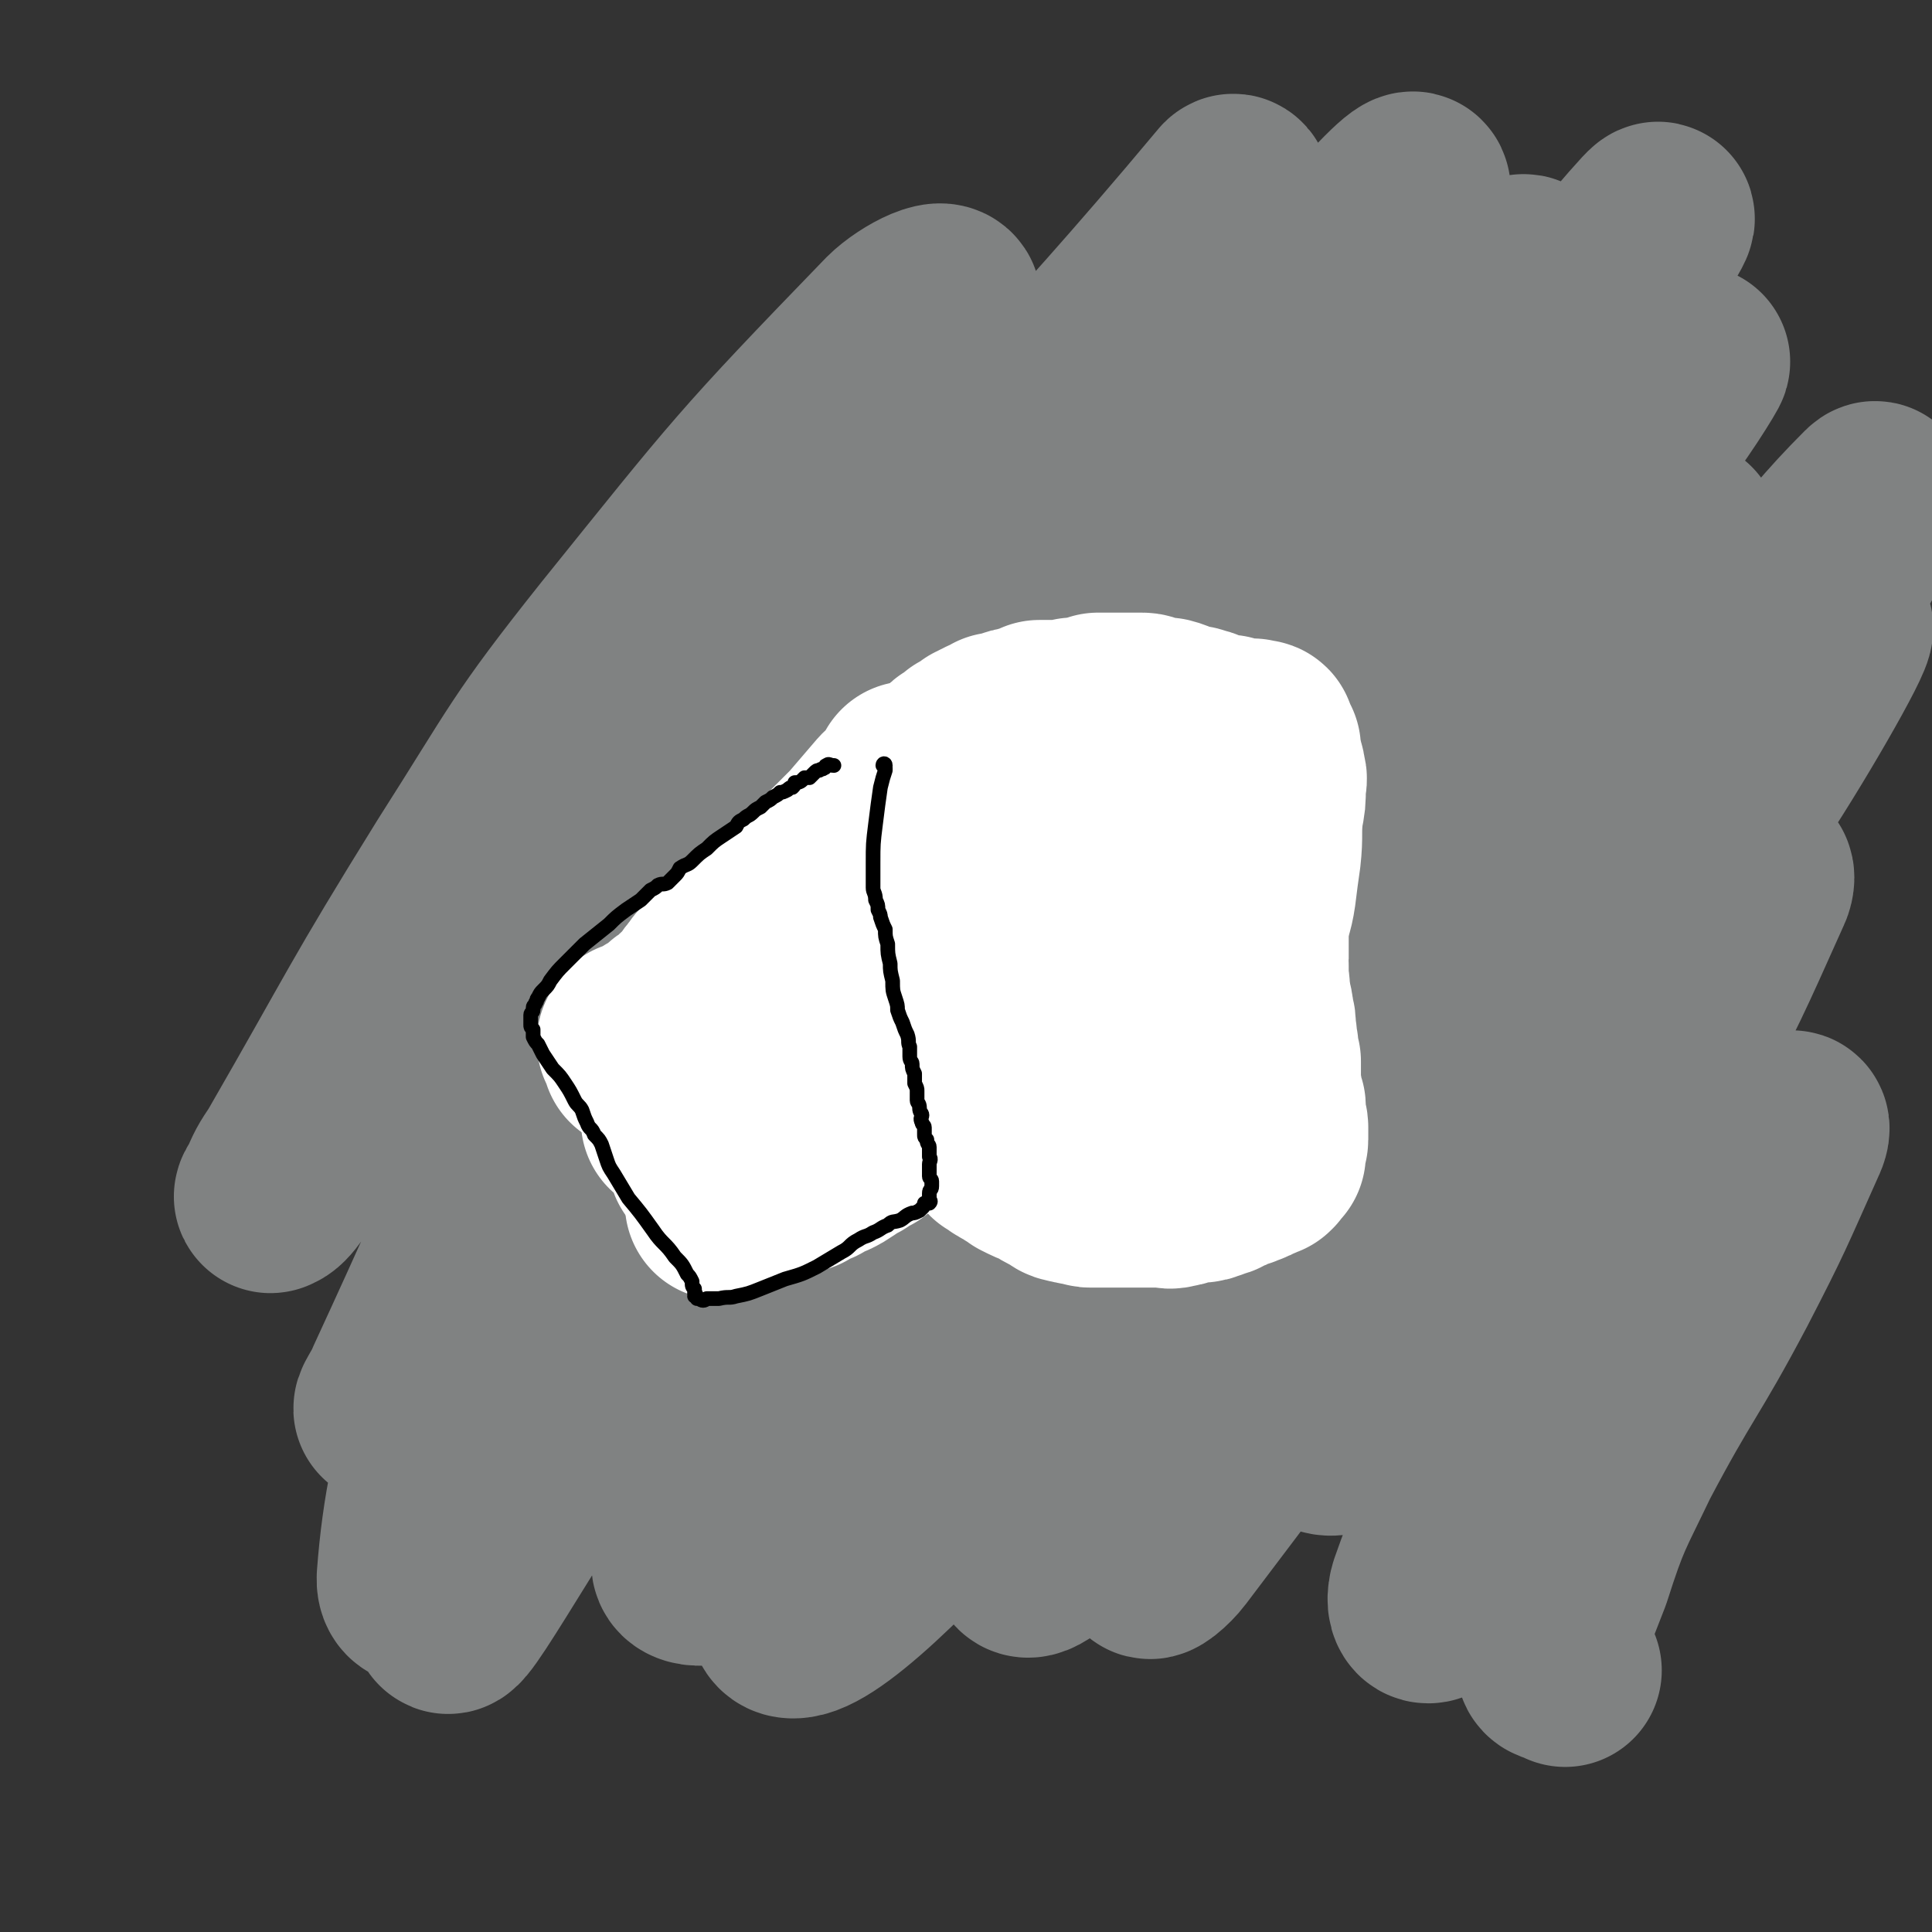
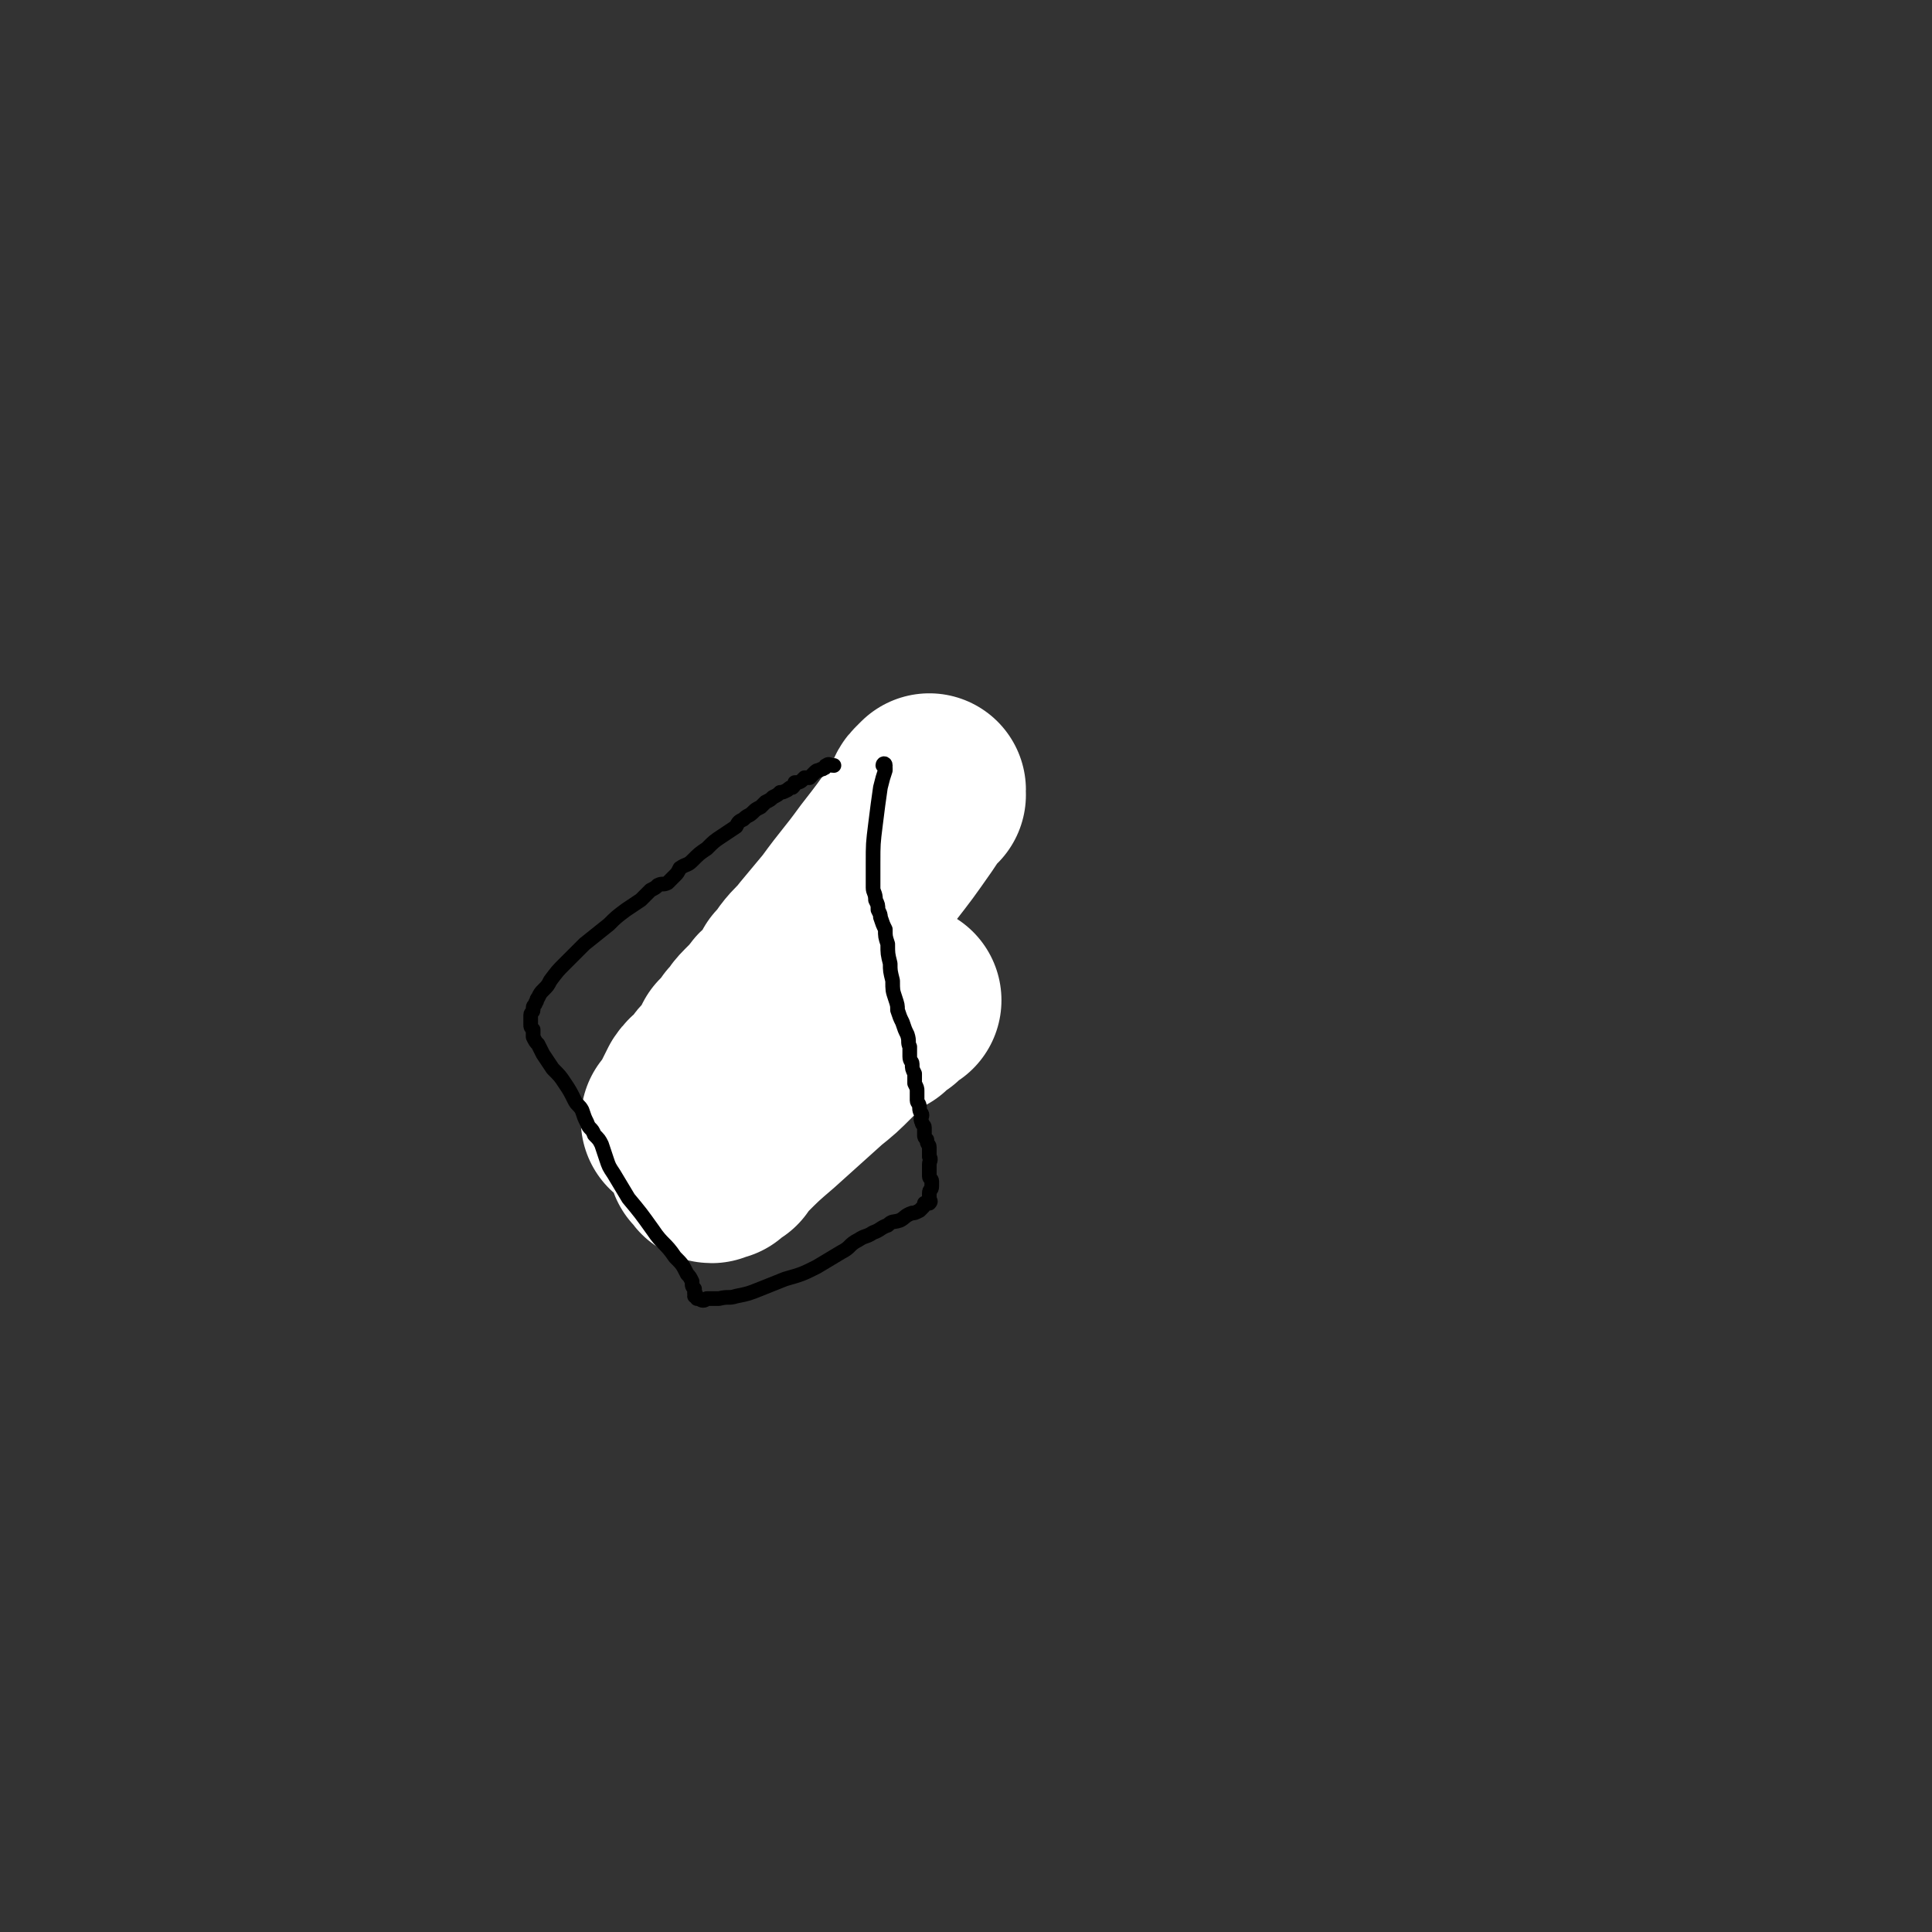
<svg xmlns="http://www.w3.org/2000/svg" viewBox="0 0 790 790" version="1.1">
  <rect x="0" y="0" width="790" height="790" fill="#333333" stroke="none" />
  <g fill="none" stroke="#808282" stroke-width="79" stroke-linecap="round" stroke-linejoin="round">
-     <path d="M330,195c0,-1 -1,-1 -1,-1 0,-1 1,-1 2,0 0,0 0,1 -1,2 -10,14 -11,13 -22,27 -33,42 -34,41 -66,84 -26,35 -24,37 -49,72 -24,33 -24,33 -48,65 -15,20 -14,21 -29,40 -2,3 -4,5 -5,5 -1,1 0,-1 1,-2 3,-7 3,-7 7,-13 34,-59 33,-60 69,-118 30,-47 29,-49 64,-93 54,-67 54,-68 114,-130 7,-7 23,-15 20,-7 -25,61 -36,74 -75,146 -30,57 -33,55 -62,112 -45,91 -43,92 -85,183 -2,5 -6,10 -4,9 3,-4 7,-9 13,-19 50,-79 51,-78 100,-158 40,-66 32,-71 77,-134 70,-98 78,-96 154,-187 1,-1 2,3 1,4 -97,123 -106,117 -198,244 -49,68 -49,70 -83,147 -36,82 -51,118 -55,172 -1,16 28,-11 46,-32 97,-120 96,-123 183,-251 50,-75 43,-80 91,-156 42,-66 93,-126 89,-129 -3,-3 -54,57 -102,118 -61,76 -62,76 -117,156 -52,78 -52,78 -98,159 -42,74 -80,144 -78,151 1,6 39,-64 83,-125 105,-146 100,-151 216,-288 62,-72 161,-160 138,-132 -50,62 -142,157 -285,312 -72,77 -163,182 -145,152 37,-60 123,-170 255,-332 61,-75 135,-149 130,-142 -6,8 -82,81 -152,171 -90,118 -116,134 -168,246 -9,18 30,31 46,15 160,-153 157,-173 307,-352 37,-45 80,-108 68,-95 -23,25 -69,86 -138,172 -59,74 -64,71 -117,149 -75,109 -81,118 -139,225 -4,6 9,6 15,1 89,-86 91,-88 173,-183 48,-56 45,-59 88,-119 67,-93 81,-114 133,-186 6,-9 -7,13 -16,24 -112,142 -115,140 -226,283 -44,58 -44,58 -82,119 -26,41 -54,84 -44,87 11,3 48,-33 85,-76 47,-54 42,-59 84,-117 46,-64 45,-65 93,-128 38,-49 39,-48 79,-96 11,-14 20,-24 24,-27 2,-2 -5,9 -11,17 -61,77 -64,74 -122,153 -40,56 -41,56 -74,115 -35,64 -58,102 -62,131 -2,14 28,-19 49,-45 91,-113 86,-117 174,-233 40,-52 40,-52 81,-103 21,-26 28,-35 43,-50 3,-3 -2,8 -6,14 -37,67 -34,69 -76,133 -37,59 -41,56 -82,112 -62,85 -61,86 -124,169 -3,4 -9,9 -8,6 11,-19 17,-25 34,-49 37,-52 37,-52 75,-104 37,-53 36,-54 75,-105 46,-62 73,-100 95,-122 9,-10 -14,31 -32,59 -66,102 -70,99 -136,200 -22,33 -35,47 -40,68 -2,8 18,1 26,-10 42,-51 36,-57 74,-113 23,-35 23,-35 48,-69 14,-18 16,-20 29,-35 1,-1 1,2 0,4 -17,38 -17,38 -36,75 -26,53 -28,52 -53,105 -17,33 -15,34 -29,68 -9,20 -10,20 -17,40 -1,3 -1,7 1,7 2,0 4,-3 6,-7 28,-43 27,-44 55,-87 22,-34 21,-35 46,-68 9,-13 9,-13 22,-24 8,-7 11,-7 19,-10 2,-1 1,2 0,4 -13,29 -13,30 -28,59 -19,36 -21,35 -40,71 -11,23 -12,23 -20,48 -7,18 -8,19 -9,36 -1,3 2,2 5,4 " />
-   </g>
+     </g>
  <g fill="none" stroke="#FFFFFF" stroke-width="79" stroke-linecap="round" stroke-linejoin="round">
-     <path d="M406,327c0,-1 -1,-1 -1,-1 1,-1 2,0 2,-1 0,0 0,-1 0,-1 0,0 0,1 0,1 0,2 0,2 0,3 1,2 1,2 1,5 0,4 0,4 0,9 0,8 -1,8 -1,15 0,6 0,6 0,11 0,3 1,3 0,6 0,3 0,3 0,6 -1,3 -1,3 -1,6 0,4 0,4 0,8 0,5 -1,5 -1,10 -1,5 -1,5 -1,10 0,4 0,4 0,8 0,3 0,3 0,6 0,2 0,2 0,4 0,2 0,2 0,3 0,1 0,1 0,2 0,2 0,2 0,3 0,1 0,1 0,2 0,1 0,1 0,2 1,3 1,3 1,6 1,2 1,2 1,5 0,3 0,3 0,6 0,1 0,1 0,3 0,0 0,0 0,1 0,1 0,2 0,2 0,0 0,-1 0,-2 0,0 0,1 0,1 0,0 0,0 1,0 0,1 0,1 0,1 1,1 0,1 1,2 1,0 1,0 1,0 1,1 0,1 1,1 0,1 1,0 1,1 1,0 1,1 2,1 2,1 2,1 3,2 2,1 2,1 3,2 4,2 4,2 7,3 3,2 3,2 7,4 2,1 2,2 4,2 2,1 2,0 4,1 1,0 1,0 3,0 1,1 1,1 2,1 2,0 2,0 4,0 1,0 1,0 3,0 1,0 1,0 2,0 2,0 2,0 3,0 1,0 1,0 3,0 2,0 2,0 3,0 2,0 2,0 3,0 2,0 2,0 3,0 1,0 1,0 3,0 1,0 1,0 3,0 2,0 2,1 4,0 3,0 3,-1 5,-2 3,0 3,0 5,0 2,0 2,0 4,-1 1,0 1,0 2,-1 2,0 2,0 3,-1 1,0 1,0 2,-1 1,0 1,0 2,-1 1,0 1,0 2,-1 1,0 1,0 2,0 1,-1 1,0 2,-1 1,0 1,0 2,-1 0,0 0,0 1,-1 0,0 0,0 1,0 1,0 1,0 1,0 0,0 0,-1 1,-1 0,0 0,0 1,0 1,0 0,0 1,-1 0,0 0,1 0,0 0,0 0,0 1,-1 0,0 0,0 1,-1 0,0 -1,0 -1,-1 0,0 1,0 1,-1 0,-1 0,-1 0,-2 0,-1 1,-1 1,-2 0,-1 0,-1 0,-2 0,-2 0,-2 0,-3 0,-2 -1,-2 -1,-4 0,-2 0,-2 0,-4 0,-1 0,-1 -1,-3 0,-2 0,-2 -1,-5 0,-2 0,-2 0,-5 0,-3 0,-3 0,-6 -1,-3 -1,-3 -1,-6 -1,-3 0,-3 -1,-6 0,-4 0,-4 -1,-8 0,-3 -1,-3 -1,-6 -1,-4 0,-4 -1,-7 0,-3 0,-3 0,-6 -1,-2 0,-2 0,-3 0,-2 0,-2 0,-3 0,-2 0,-2 0,-4 0,-1 0,-1 0,-2 0,-2 0,-2 0,-4 0,-1 -1,-1 0,-2 0,-2 0,-2 0,-3 0,-2 0,-2 0,-4 0,-1 0,-1 0,-2 0,-2 1,-2 1,-3 0,-1 0,-1 0,-3 0,-1 0,-1 0,-3 0,-1 0,-1 0,-3 0,-1 0,-1 0,-2 0,-1 0,-1 0,-2 0,-1 0,-1 0,-2 0,-1 0,-1 0,-2 0,-1 0,-1 0,-1 0,-1 0,-1 0,-2 0,0 1,0 1,0 0,-1 0,-1 0,-2 0,-1 0,-1 1,-2 0,-1 0,-1 0,-1 0,-1 0,-1 0,-3 0,0 0,0 0,-1 0,-1 0,-1 0,-1 0,-1 0,-1 0,-2 0,0 -1,0 0,-1 0,-1 0,-1 0,-2 0,-1 0,-1 0,-2 0,-1 0,-1 0,-2 0,0 0,0 0,-1 0,-1 1,-2 0,-2 0,0 0,1 -1,2 -1,0 -1,0 -1,1 -3,1 -3,1 -5,3 -6,4 -5,4 -11,7 -5,4 -5,4 -11,8 -4,2 -4,2 -8,4 -3,2 -3,2 -6,4 -2,1 -2,1 -4,1 -2,1 -2,1 -3,1 -1,0 -2,0 -3,0 0,0 0,-1 0,-1 -1,-1 -1,0 -1,-1 -1,0 -1,-1 -1,-1 -1,-1 -1,-1 -2,-2 0,0 0,0 -1,-1 -1,-1 -1,-1 -1,-2 -2,-1 -1,-2 -3,-3 -2,-1 -3,-1 -5,-2 -3,-2 -3,-2 -5,-4 -3,-2 -3,-2 -6,-4 -3,-2 -3,-1 -6,-3 -2,-1 -2,-2 -4,-3 -2,-1 -2,-1 -4,-1 -1,-1 -1,-1 -2,-2 -1,0 -1,-1 -2,-1 0,-1 -1,0 -1,-1 -1,0 0,0 0,-1 " />
-     <path d="M480,365c0,0 -1,-1 -1,-1 -1,-1 -1,-1 -1,-2 1,-1 2,-1 2,-1 0,0 -1,0 -2,0 -1,1 -1,1 -1,2 -2,2 -2,2 -3,4 -3,6 -3,6 -6,13 -8,17 -8,17 -15,34 -3,8 -3,8 -4,16 -2,5 -1,5 -2,10 0,3 0,3 -1,5 0,2 0,2 0,3 1,2 1,2 1,3 1,2 1,2 1,4 0,2 0,2 1,4 0,3 0,3 0,5 1,2 1,2 1,4 0,1 0,1 1,2 0,1 0,1 1,2 0,1 0,1 0,1 1,1 0,1 0,2 1,0 1,0 1,-1 " />
-     <path d="M388,313c-1,0 -2,-1 -1,-1 0,-1 1,-1 3,-1 0,-1 0,-1 1,-1 0,0 -1,-1 -1,-1 1,-1 1,-1 2,-1 1,-1 1,0 1,-1 1,-1 1,-1 2,-1 0,-1 0,-1 1,-1 1,0 1,0 2,-1 0,0 0,0 1,-1 1,0 1,0 1,-1 1,0 1,0 2,-1 1,0 1,0 2,-1 1,0 1,0 1,0 2,-1 2,-1 3,-2 1,0 1,0 2,0 2,-1 2,-1 3,-1 2,-1 2,-1 4,-1 2,-1 2,-1 4,-1 2,-1 2,-1 4,-2 3,0 3,0 5,0 2,0 2,0 4,0 3,0 3,0 5,-1 2,0 2,0 4,0 2,-1 2,-1 3,-1 2,0 2,0 3,-1 2,0 2,0 3,0 2,0 2,0 3,0 1,0 1,0 2,0 1,0 1,0 1,0 1,0 1,0 2,0 1,0 1,0 2,0 2,0 2,0 3,0 1,0 1,0 2,0 2,0 2,1 4,1 3,1 3,1 6,1 4,1 4,2 8,3 2,0 3,0 5,1 2,0 2,1 3,1 1,1 2,1 3,1 1,0 1,0 2,1 1,0 1,0 2,0 1,0 1,0 1,0 0,0 1,0 1,0 1,0 0,1 1,1 1,0 1,0 2,0 0,0 0,0 1,0 1,0 1,1 1,1 1,0 1,0 2,0 0,-1 0,0 1,0 1,0 1,0 1,0 1,0 1,-1 2,0 1,0 1,0 1,0 1,0 1,0 1,1 0,0 0,0 0,1 1,1 1,1 2,3 0,1 0,1 0,2 1,2 0,2 1,4 0,2 1,2 1,5 1,2 0,2 0,5 0,5 0,5 -1,10 -1,9 0,9 -1,18 -1,7 -1,7 -2,15 -1,7 -2,7 -3,13 -1,5 -1,5 -2,10 0,4 0,4 -1,8 -1,4 -1,4 -2,7 0,2 1,2 1,4 0,3 0,3 0,5 0,1 0,1 0,2 0,1 0,1 1,2 0,0 0,0 1,1 0,1 0,1 0,2 0,1 0,1 0,2 0,2 1,2 1,4 0,2 0,2 0,4 0,3 0,3 0,5 0,2 0,2 0,5 0,1 0,1 0,3 0,2 0,2 -1,4 0,1 0,1 0,3 -1,1 -1,1 -2,2 0,2 0,2 0,3 -1,1 -1,1 -1,2 0,1 0,1 -1,2 0,0 0,0 0,1 0,1 0,1 0,2 -1,0 -1,-1 -1,-1 -1,0 -1,0 -1,0 -2,0 -2,0 -3,0 -1,0 -1,-1 -2,-1 -2,0 -2,1 -5,0 -4,0 -4,0 -9,0 -5,-1 -5,0 -10,-1 -4,-1 -4,-1 -8,-1 -3,-1 -3,-1 -6,-2 -3,-1 -3,-1 -5,-2 -2,-2 -2,-2 -5,-3 -4,-2 -4,-1 -7,-2 -5,-2 -5,-2 -10,-3 -6,-2 -6,-2 -12,-3 -4,-1 -4,0 -9,-1 -3,-1 -3,-1 -6,-2 -1,0 -1,0 -3,0 -1,0 -1,0 -3,0 -1,0 -1,0 -1,0 -1,0 -1,0 -1,0 -1,1 -1,1 -2,1 -1,1 -1,1 -2,2 -2,1 -2,0 -3,1 -2,1 -2,1 -4,2 -2,2 -2,2 -4,3 -2,1 -2,1 -3,2 -3,2 -3,1 -6,2 -3,2 -3,2 -7,4 -3,2 -3,2 -6,4 -2,2 -2,2 -4,3 -2,1 -2,1 -4,3 -2,1 -2,1 -5,3 -2,1 -2,1 -5,3 -3,2 -3,2 -5,3 -3,1 -3,1 -6,3 -3,1 -3,1 -6,3 -3,1 -3,1 -7,2 -3,2 -3,2 -7,3 -3,1 -3,1 -6,2 -3,1 -3,1 -5,1 -2,1 -2,1 -3,1 -1,0 -1,1 -2,1 0,0 0,0 -1,0 -1,0 -1,0 -1,1 " />
    <path d="M380,325c0,0 -1,0 -1,-1 0,0 1,-1 1,-1 0,1 -1,1 -1,2 0,0 -1,0 -1,0 -1,1 -1,1 -1,3 -2,3 -2,3 -4,6 -7,10 -7,10 -14,19 -8,11 -8,10 -16,21 -5,6 -5,6 -10,12 -3,4 -4,4 -7,8 -2,3 -2,3 -4,5 -1,3 -1,3 -3,5 -2,2 -1,2 -3,4 -2,1 -2,1 -3,3 -3,3 -3,3 -5,5 -3,3 -2,3 -5,6 -2,3 -2,3 -5,6 -2,4 -2,4 -4,7 -3,3 -3,3 -5,6 -2,3 -3,2 -5,5 -1,2 -1,2 -2,4 -1,2 -1,2 -2,4 0,1 -1,1 -1,2 -1,1 0,1 -1,2 0,0 -1,0 -1,0 0,0 1,0 1,0 1,0 1,0 1,0 1,1 1,1 1,1 1,1 1,1 2,2 1,1 1,0 2,2 1,1 1,2 1,3 1,3 2,2 2,5 1,1 1,2 1,3 1,1 1,1 2,2 0,0 0,1 1,1 0,0 0,0 0,0 1,-1 0,-1 1,-1 1,0 1,0 2,0 0,0 0,0 0,-1 1,0 1,0 1,0 1,-1 1,-1 1,-1 1,-1 1,-1 2,-1 1,-2 1,-2 3,-4 7,-7 7,-7 14,-13 10,-9 10,-9 20,-18 5,-4 5,-4 10,-9 3,-3 3,-3 6,-6 3,-2 3,-2 5,-4 2,-1 2,-1 4,-2 1,-2 1,-2 3,-3 1,-1 1,-1 2,-1 1,-1 1,-1 1,-2 1,0 1,0 1,0 1,-1 1,-1 1,-1 1,0 1,-1 1,-1 0,0 0,0 1,0 " />
-     <path d="M373,319c0,0 -1,-1 -1,-1 1,1 2,3 2,3 0,0 -1,-2 -1,-2 -1,0 0,1 0,1 -1,1 -1,1 -2,2 -3,3 -4,3 -7,6 -6,7 -6,7 -12,14 -6,6 -6,6 -12,12 -3,3 -3,3 -6,6 -2,2 -2,1 -4,3 -2,1 -2,2 -3,3 -1,1 -1,1 -2,2 -1,1 -1,1 -2,1 -1,1 -1,1 -2,3 -1,1 -1,1 -3,2 -1,1 -1,1 -2,2 -3,2 -2,2 -5,4 -2,2 -3,2 -5,4 -4,3 -4,3 -7,6 -3,3 -3,3 -6,6 -3,3 -3,3 -5,6 -2,2 -2,3 -4,5 -1,2 -1,1 -3,3 -1,1 0,1 -2,3 0,0 0,0 -1,1 -2,1 -2,0 -3,1 -1,1 -1,1 -2,2 0,0 0,0 -1,1 -1,1 -1,1 -2,2 -1,0 -1,0 -2,0 -1,1 -1,1 -1,1 -1,1 -1,1 -2,1 -2,1 -2,1 -3,2 -1,0 -1,0 -2,0 0,1 0,1 0,1 0,0 0,0 -1,1 0,0 0,0 0,0 0,0 0,0 1,1 0,0 0,0 0,0 1,2 1,2 1,4 0,0 0,0 0,0 " />
  </g>
  <g fill="none" stroke="#000000" stroke-width="6" stroke-linecap="round" stroke-linejoin="round">
    <path d="M362,314c0,0 -1,-1 -1,-1 0,0 1,0 1,0 0,-1 -1,-1 -1,0 0,0 1,0 1,1 0,0 0,0 0,1 -1,3 -1,3 -2,7 -1,7 -1,7 -2,15 -1,8 -1,8 -1,16 0,5 0,5 0,10 0,2 1,2 1,5 1,2 1,2 1,4 1,2 1,2 1,3 1,3 1,3 2,5 0,3 0,3 1,6 0,4 0,4 1,8 0,3 0,3 1,7 0,4 0,4 1,7 1,3 1,3 1,5 1,3 1,3 2,5 1,3 1,3 2,5 1,3 0,3 1,5 0,2 0,2 0,4 0,2 1,2 1,3 0,2 0,2 1,4 0,2 0,2 0,4 1,2 1,2 1,3 0,2 0,2 0,4 0,1 1,1 1,3 0,2 1,2 1,3 0,1 -1,1 0,3 0,1 1,1 1,2 0,2 0,2 0,3 0,1 0,1 1,2 0,2 1,2 1,3 0,1 0,1 0,2 0,1 0,1 0,2 1,1 0,2 0,3 0,1 0,1 0,2 0,1 0,1 0,3 0,1 1,1 1,2 0,1 0,1 0,2 0,2 -1,1 -1,3 0,0 0,0 0,1 0,1 0,1 0,1 0,1 1,1 0,2 0,0 0,0 -1,0 0,0 0,0 -1,0 0,1 0,1 -1,2 0,0 0,0 -1,1 -2,1 -2,1 -3,1 -3,1 -3,2 -5,3 -3,1 -3,0 -5,2 -3,1 -3,2 -6,3 -3,2 -3,1 -6,3 -4,2 -3,3 -7,5 -5,3 -5,3 -10,6 -6,3 -6,3 -13,5 -5,2 -5,2 -10,4 -5,2 -5,2 -10,3 -3,1 -3,0 -7,1 -3,0 -3,0 -5,0 -1,1 -2,1 -3,0 0,0 -1,0 -1,0 0,-1 0,-1 -1,-1 0,-1 1,-1 0,-1 0,-1 0,-1 0,-2 -1,-1 -1,-1 -1,-3 -1,-2 -1,-2 -2,-3 -2,-4 -2,-4 -5,-7 -4,-6 -5,-5 -9,-11 -5,-7 -5,-7 -10,-13 -3,-5 -3,-5 -6,-10 -2,-3 -2,-3 -3,-6 -1,-3 -1,-3 -2,-6 -1,-2 -1,-2 -3,-4 -1,-3 -2,-2 -3,-5 -1,-2 -1,-2 -2,-5 -1,-2 -2,-2 -3,-4 -2,-4 -2,-4 -4,-7 -2,-3 -2,-3 -5,-6 -2,-3 -2,-3 -4,-6 -1,-2 -1,-2 -2,-4 -1,-1 -1,-1 -2,-3 0,-1 0,-1 0,-3 -1,-1 -1,-1 -1,-2 0,-1 0,-1 0,-2 0,-1 0,-1 0,-2 0,-1 1,-1 1,-2 0,0 0,0 0,-1 0,-1 1,-1 1,-2 1,-1 0,-1 1,-2 1,-2 1,-2 2,-3 2,-2 2,-2 3,-4 3,-4 3,-4 6,-7 4,-4 4,-4 8,-8 5,-4 5,-4 10,-8 3,-3 3,-3 7,-6 3,-2 3,-2 6,-4 2,-2 2,-2 4,-4 2,-1 2,-1 3,-2 2,-1 2,0 4,-1 1,-1 1,-1 3,-3 1,-1 1,-1 2,-3 3,-2 3,-1 5,-3 3,-3 3,-3 6,-5 3,-3 3,-3 6,-5 3,-2 3,-2 6,-4 1,-2 1,-2 3,-3 2,-2 2,-1 4,-3 1,-1 1,-1 3,-2 1,-1 1,-1 2,-2 2,-1 2,-1 3,-2 2,-1 2,-1 3,-2 1,0 1,0 3,-1 1,-1 1,-1 2,-1 1,-1 1,-1 1,-2 1,0 2,0 3,-1 0,0 0,0 1,-1 1,0 1,0 2,0 1,-1 1,-1 2,-2 1,-1 1,-1 2,-1 1,-1 1,0 2,-1 1,0 0,-1 1,-1 1,-1 1,0 3,0 " />
  </g>
</svg>